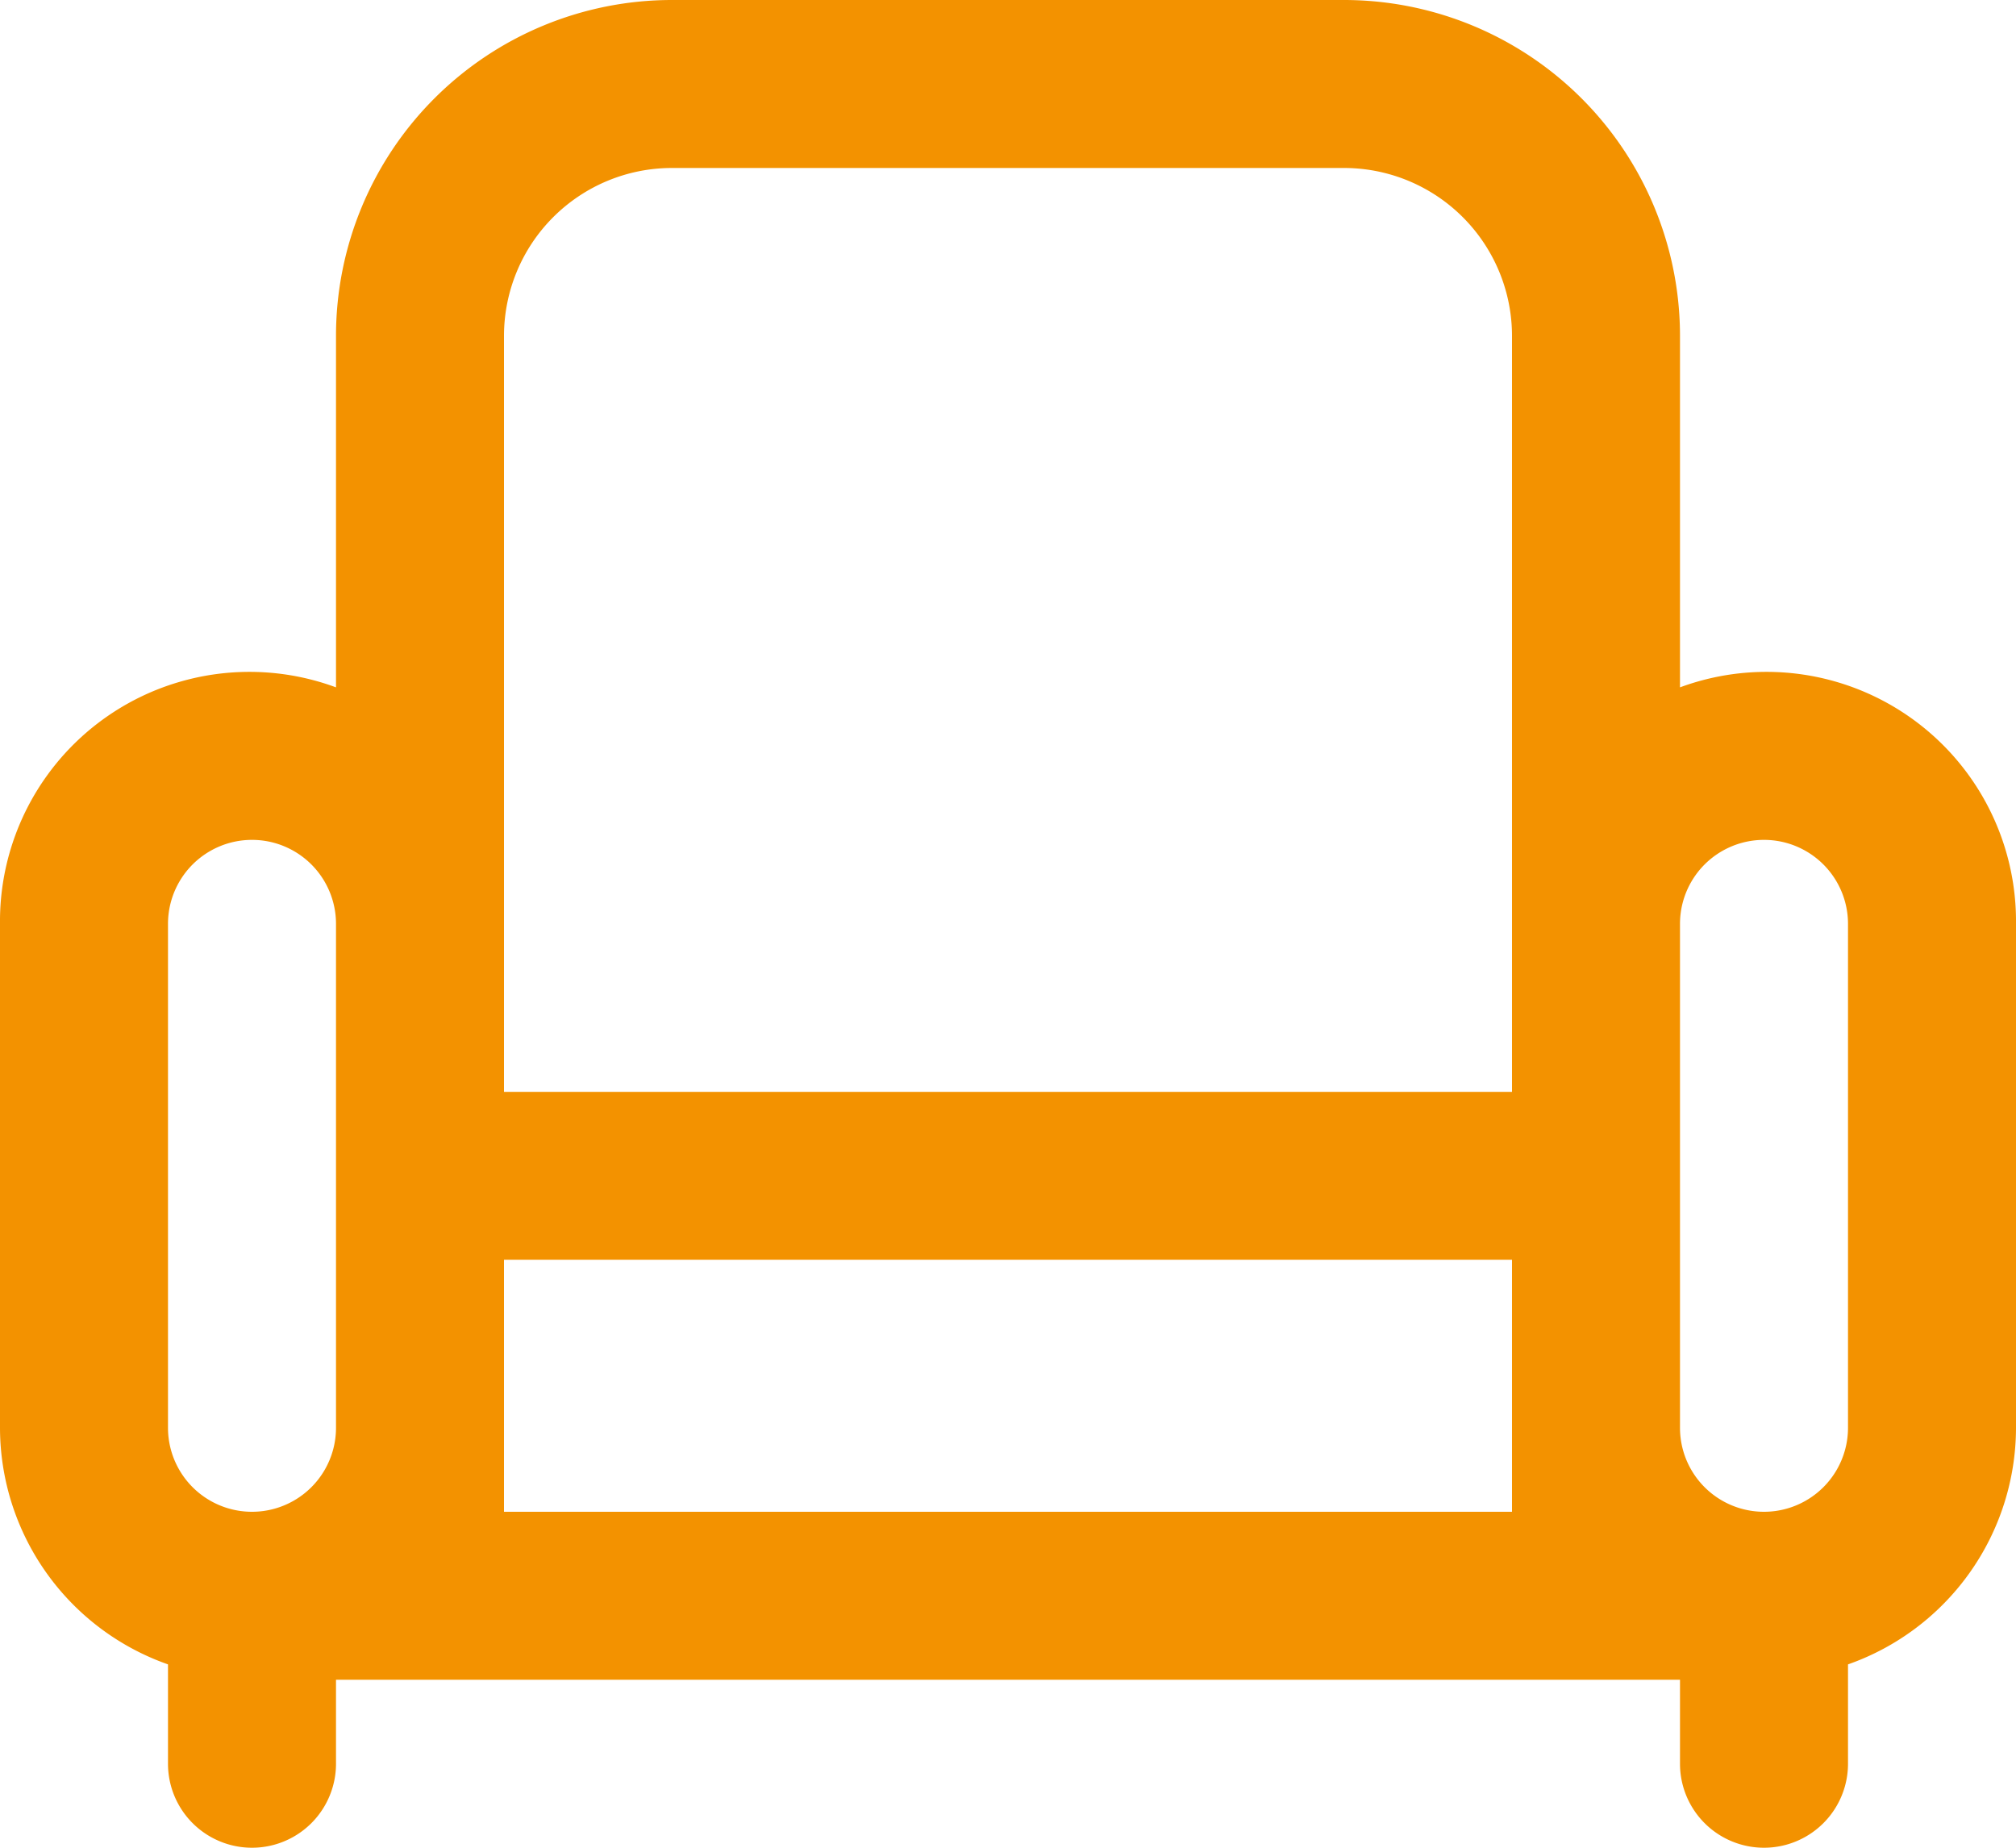
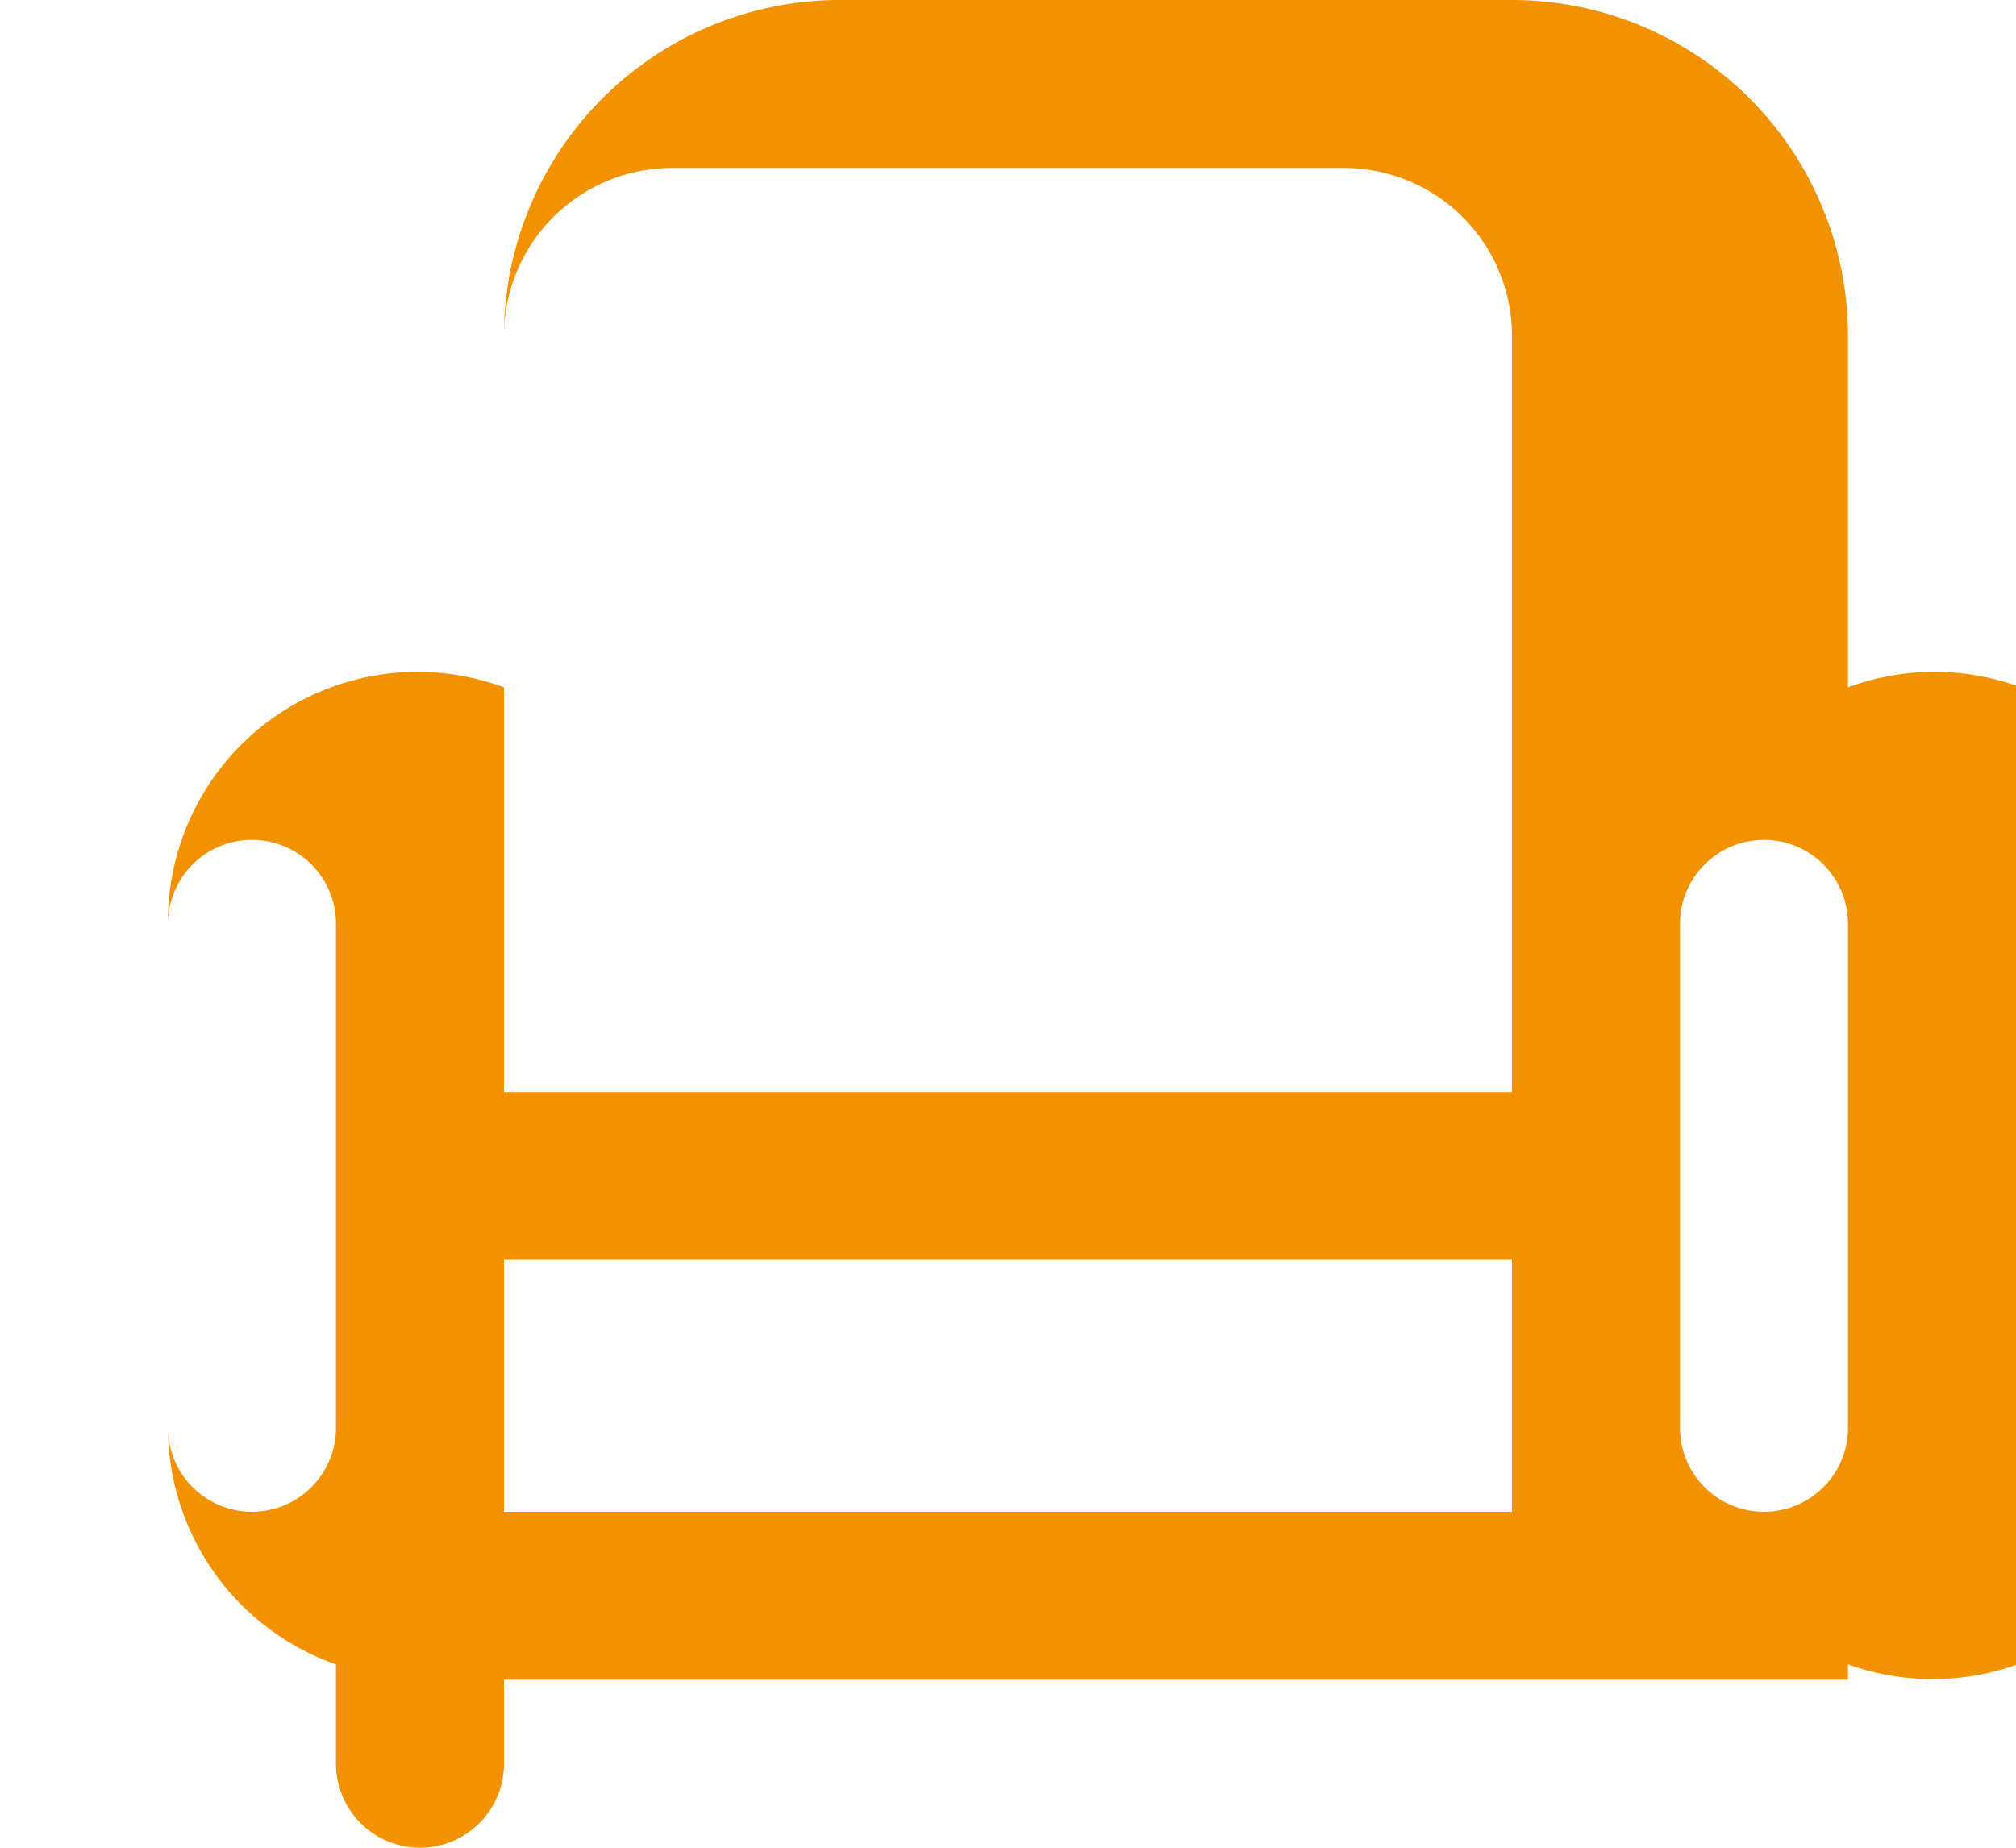
<svg xmlns="http://www.w3.org/2000/svg" width="24" height="22" viewBox="0 0 24 22">
-   <path id="Armchair" d="M649.969,7019.528v1.183a1,1,0,0,1-2,0v-1h-16v1a1,1,0,0,1-2,0v-1.183a2.991,2.991,0,0,1-2-2.817v-6a2.97,2.97,0,0,1,4-2.816v-4.184a4,4,0,0,1,4-4h8a4,4,0,0,1,4,4v4.184a2.97,2.97,0,0,1,4,2.816v6A2.991,2.991,0,0,1,649.969,7019.528Zm-18-8.817a1,1,0,0,0-2,0v6a1,1,0,0,0,2,0Zm14-7a2,2,0,0,0-2-2h-8a2,2,0,0,0-2,2v9h12Zm0,11h-12v3h12Zm4-4a1,1,0,0,0-2,0v6a1,1,0,0,0,2,0Z" transform="translate(-627.969 -6999.711)" fill="#f39200" fill-rule="evenodd" />
+   <path id="Armchair" d="M649.969,7019.528v1.183v-1h-16v1a1,1,0,0,1-2,0v-1.183a2.991,2.991,0,0,1-2-2.817v-6a2.97,2.97,0,0,1,4-2.816v-4.184a4,4,0,0,1,4-4h8a4,4,0,0,1,4,4v4.184a2.97,2.97,0,0,1,4,2.816v6A2.991,2.991,0,0,1,649.969,7019.528Zm-18-8.817a1,1,0,0,0-2,0v6a1,1,0,0,0,2,0Zm14-7a2,2,0,0,0-2-2h-8a2,2,0,0,0-2,2v9h12Zm0,11h-12v3h12Zm4-4a1,1,0,0,0-2,0v6a1,1,0,0,0,2,0Z" transform="translate(-627.969 -6999.711)" fill="#f39200" fill-rule="evenodd" />
</svg>